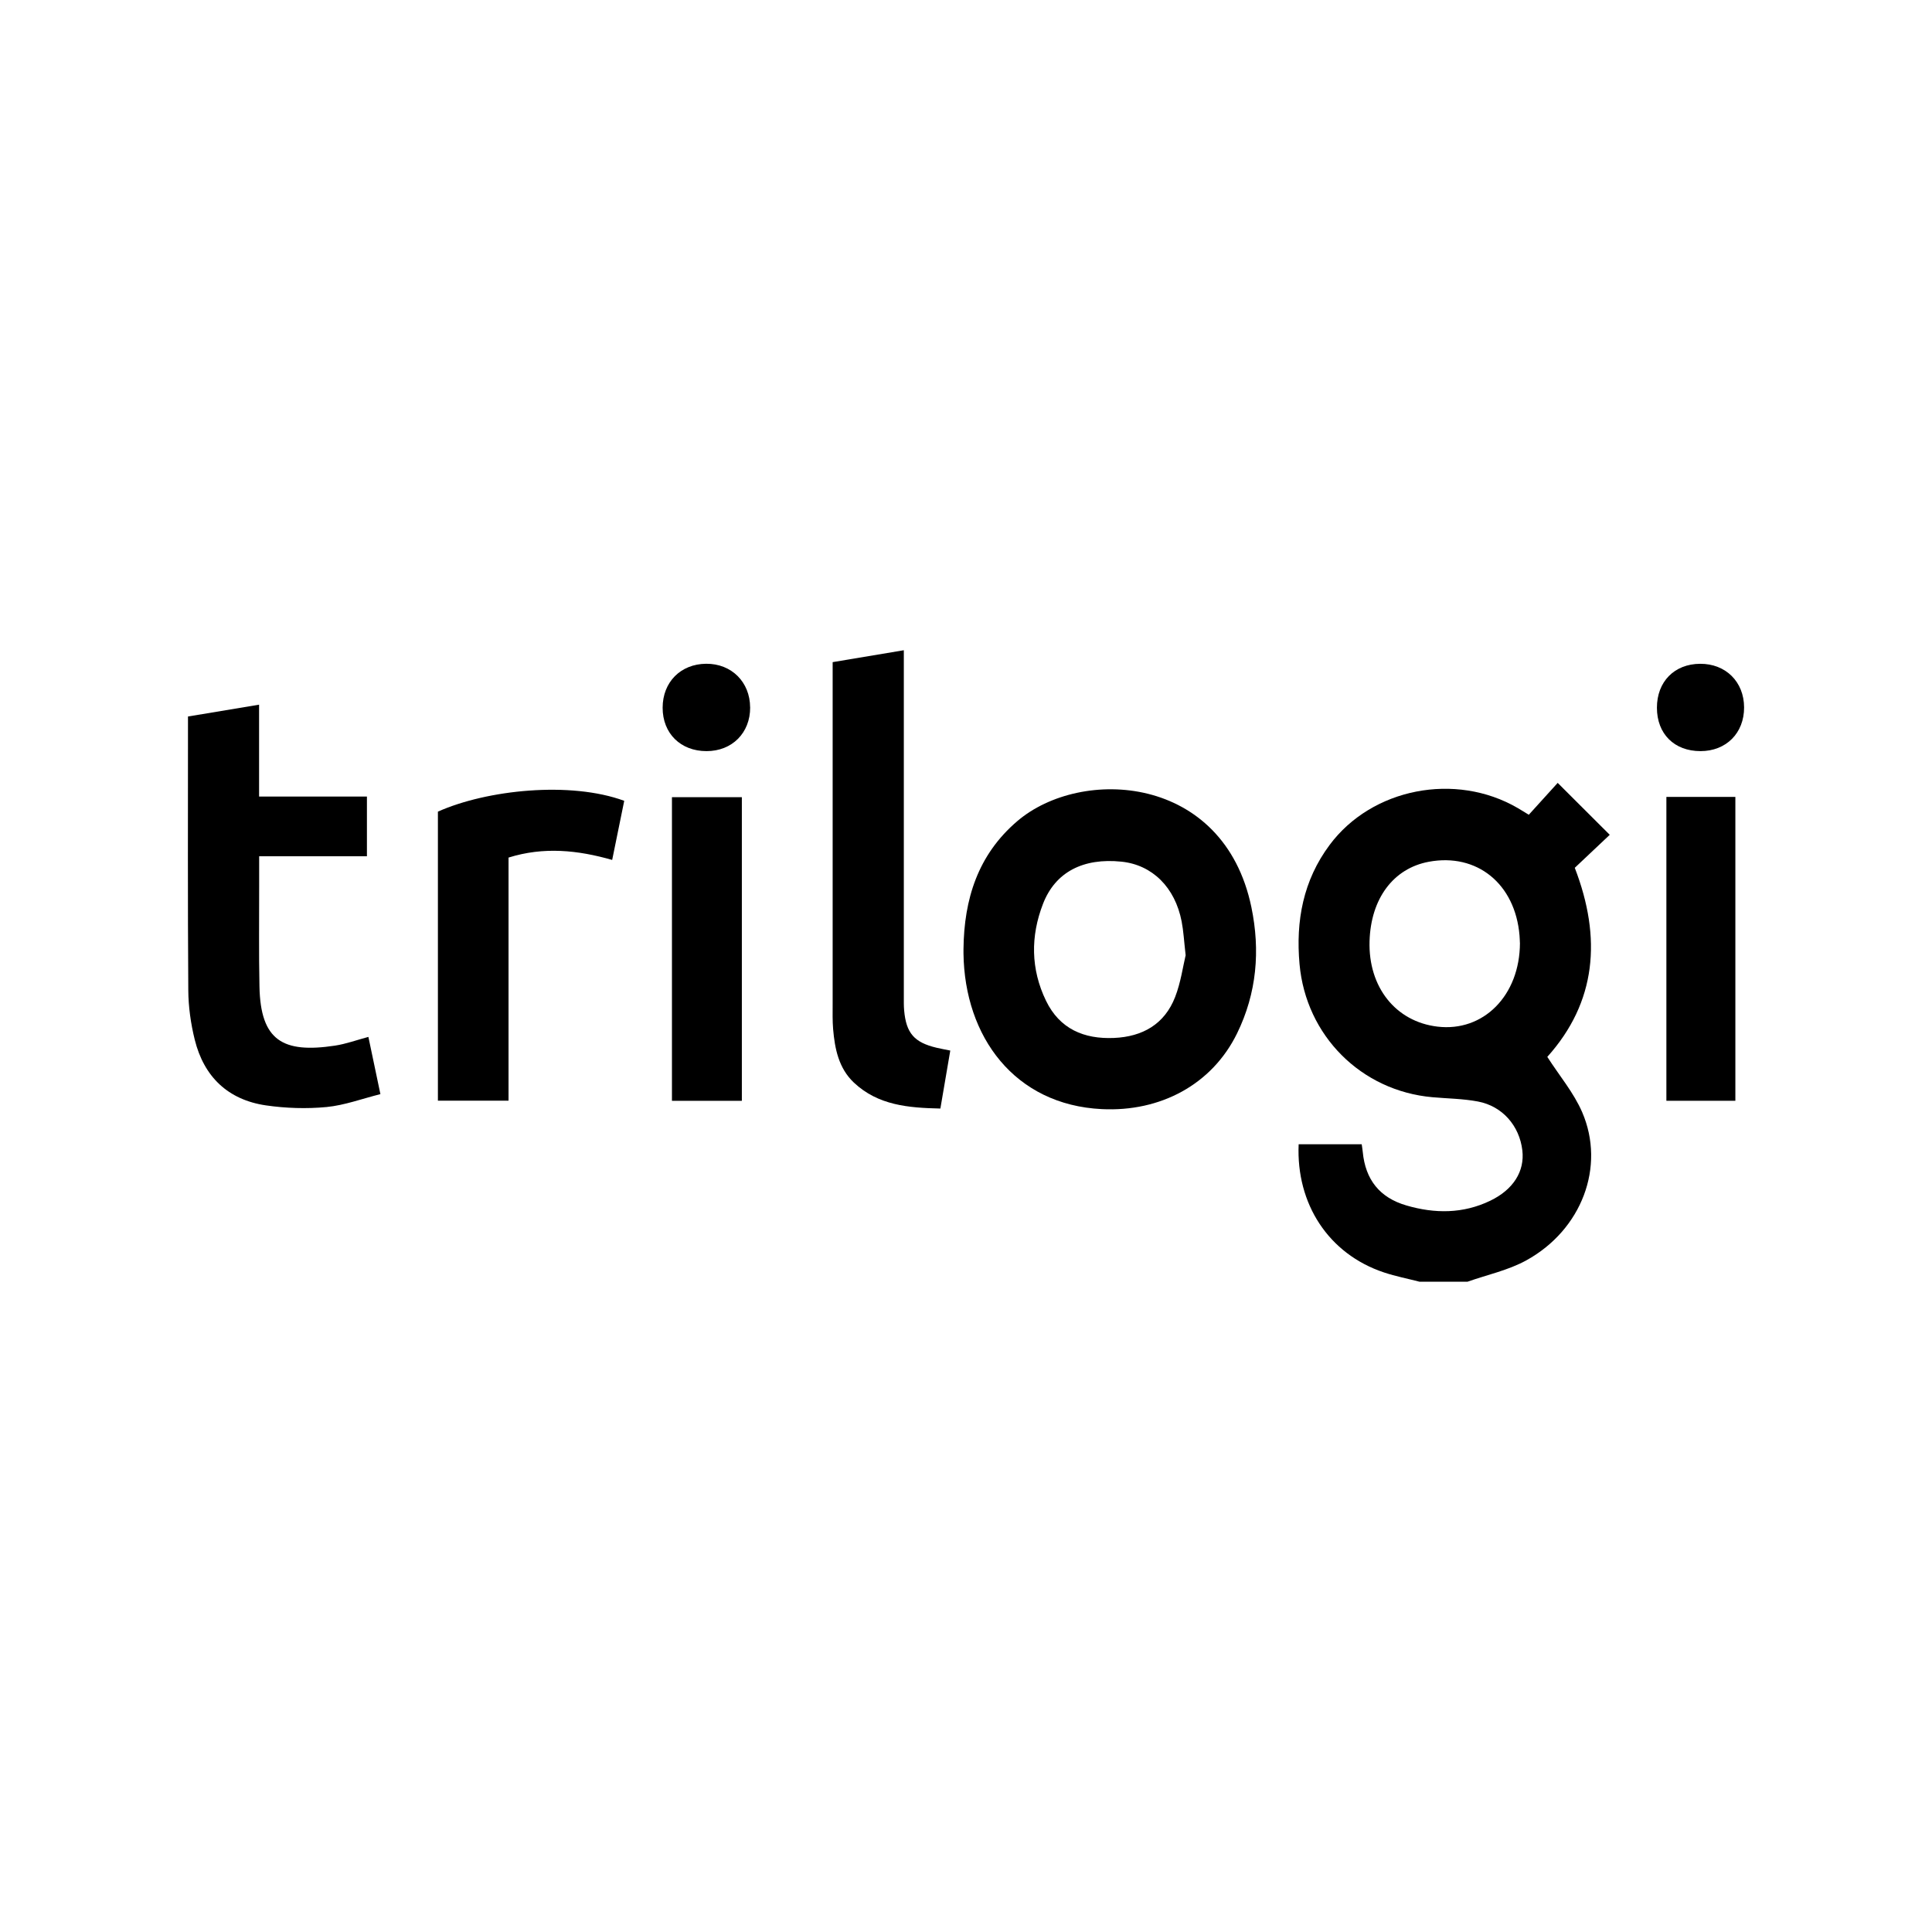
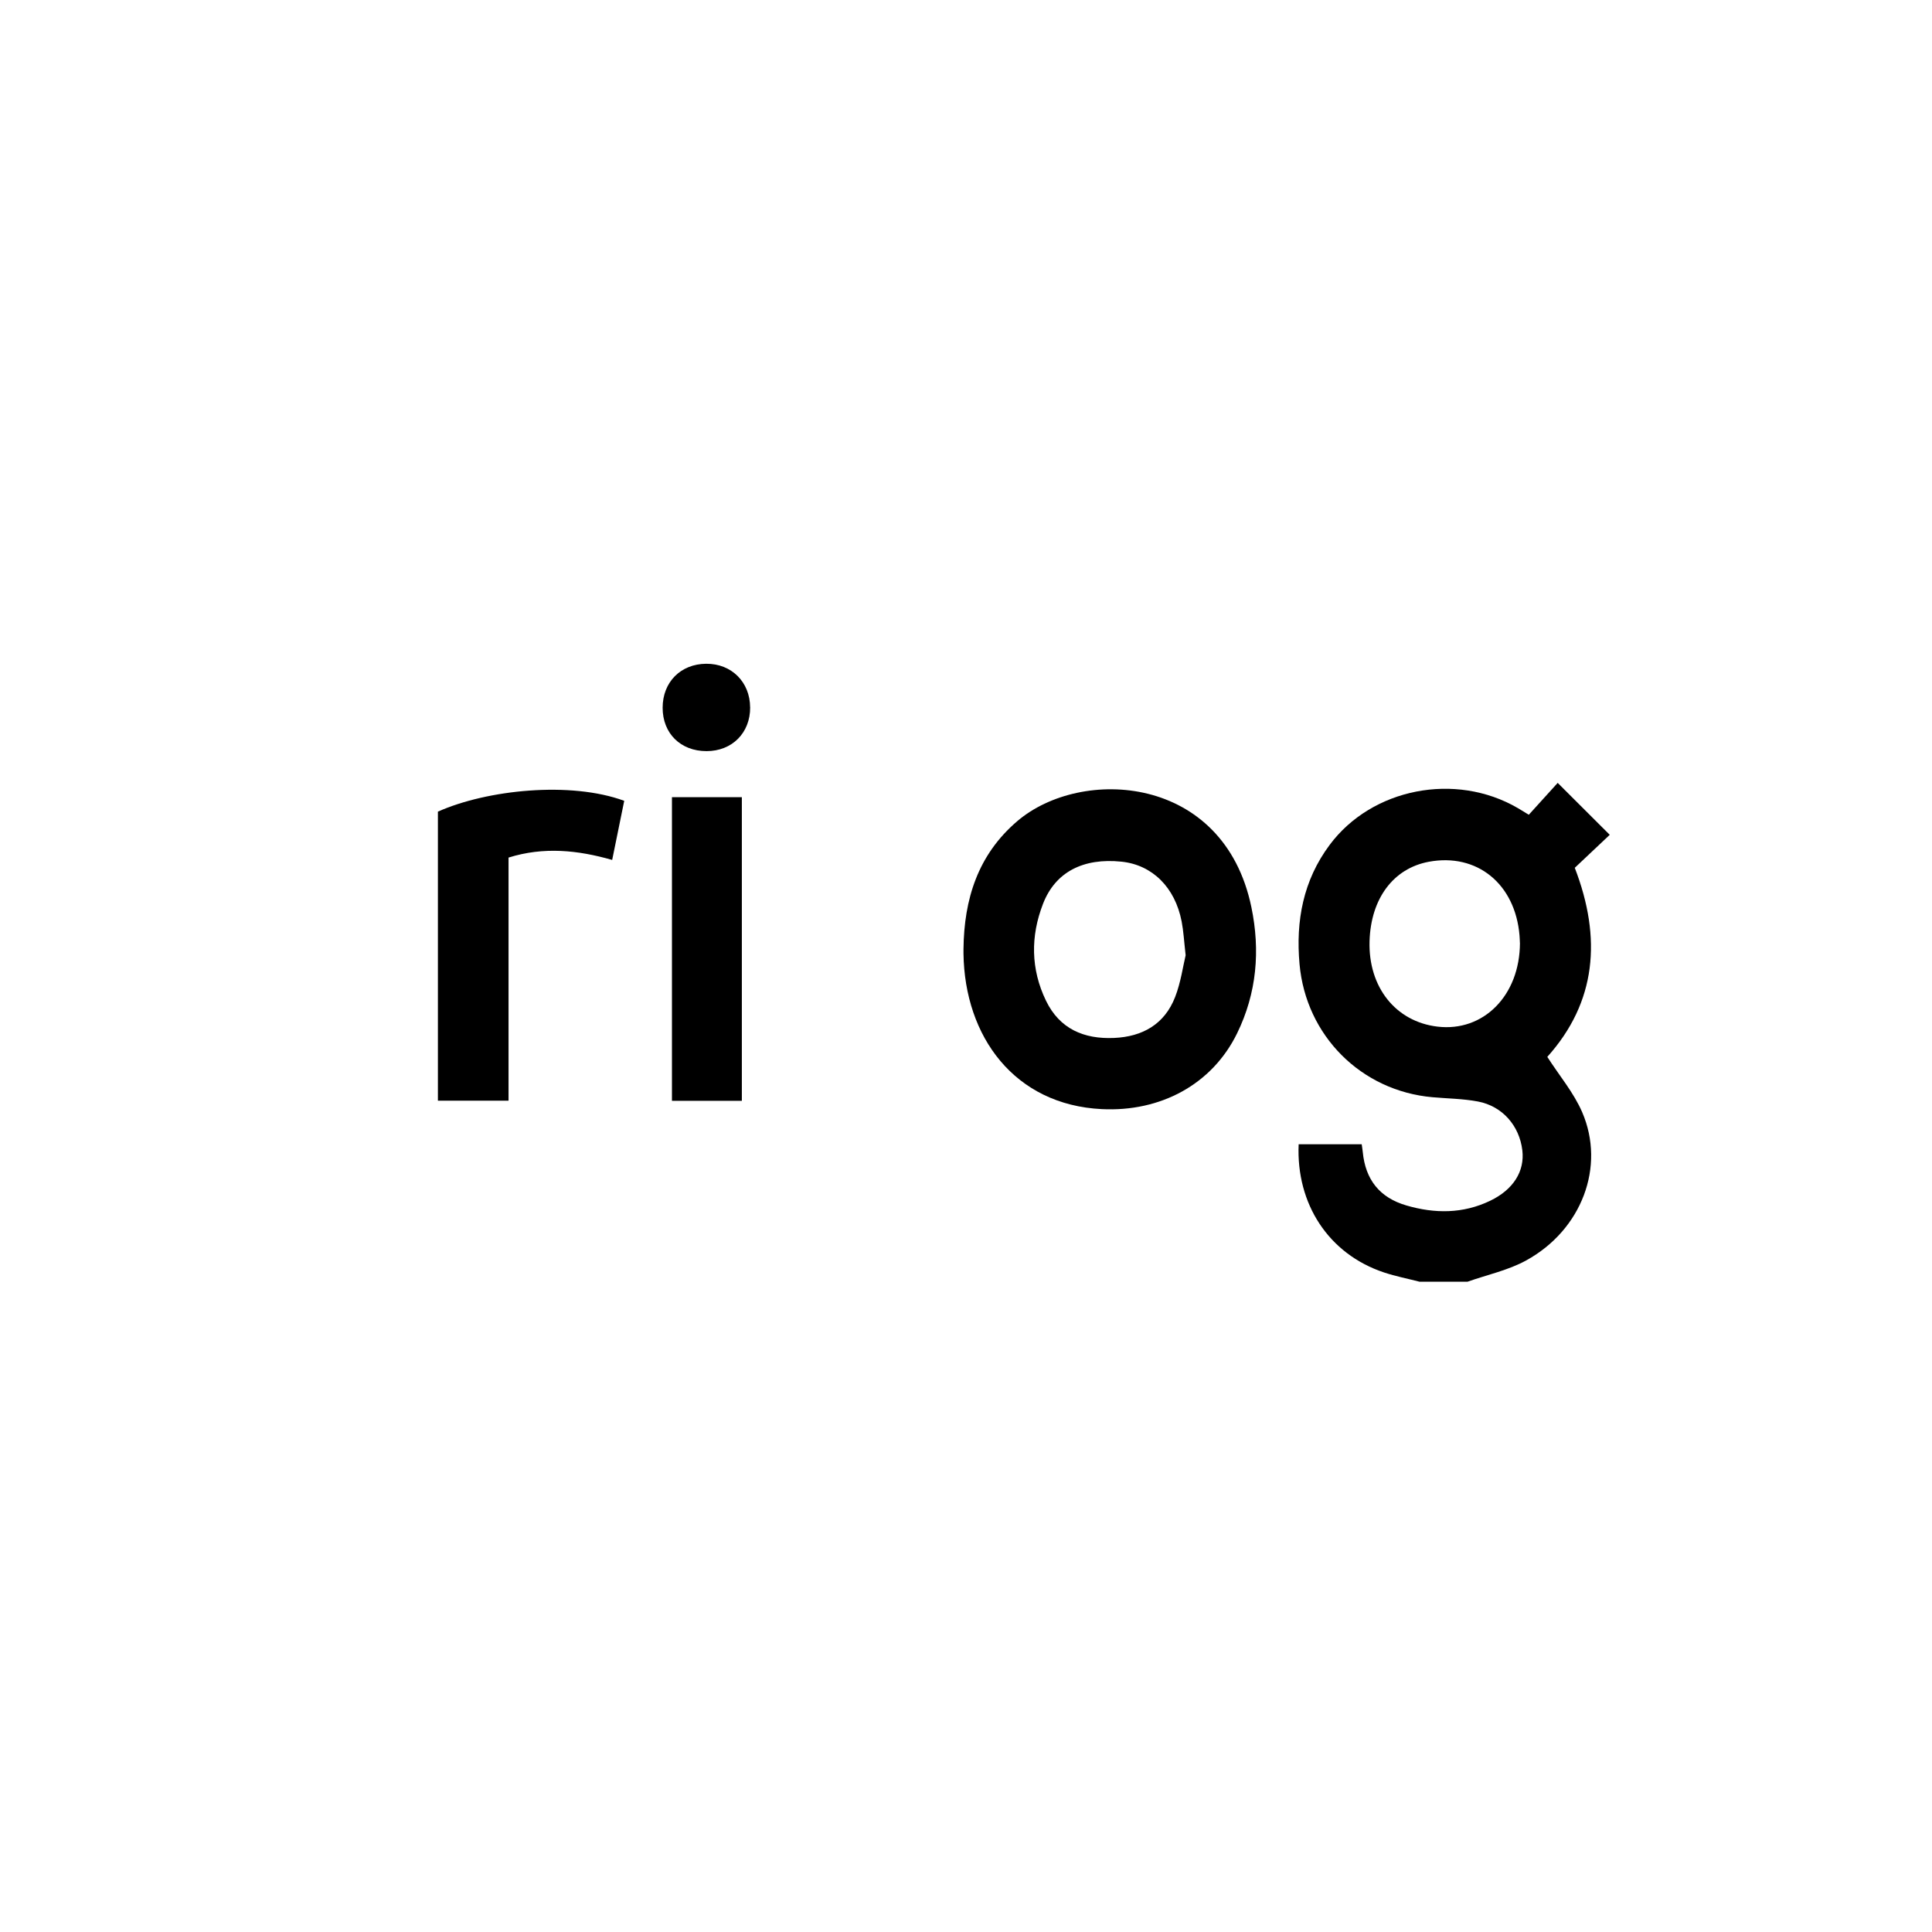
<svg xmlns="http://www.w3.org/2000/svg" id="Layer_1" viewBox="0 0 500 500">
  <g id="vNW8KR">
    <g>
      <path d="M367.39,331.71c-3.07-.79-6.2-1.4-9.21-2.4-14.39-4.8-22.76-17.78-22.09-33.17h16.32c.1.73.21,1.36.27,1.99.69,7.16,4.36,11.82,11.29,13.84,7.34,2.15,14.66,2.17,21.7-1.22,5.98-2.88,8.95-7.62,8.31-13.04-.75-6.35-5.14-11.44-11.49-12.64-3.85-.73-7.83-.76-11.76-1.11-18.48-1.63-32.75-15.95-34.41-34.43-1.01-11.22.94-21.68,7.8-30.88,10.94-14.68,32.55-18.9,48.65-9.54.88.51,1.75,1.06,2.88,1.75,2.6-2.86,5.17-5.7,7.48-8.25,4.72,4.71,9,8.99,13.47,13.44-2.73,2.58-5.94,5.6-9.05,8.54,7.03,18.21,5.59,34.78-7.11,48.93,3.13,4.88,6.84,9.26,9.02,14.3,6.09,14.09-.1,30.47-14.47,38.37-4.67,2.57-10.12,3.72-15.21,5.52h-12.41ZM393.35,244.03c-.02-.44-.04-1.19-.1-1.94-1.12-13.37-11.03-21.4-23.51-19.06-9.15,1.72-14.97,9.52-15.3,20.53-.36,11.89,6.75,20.84,17.57,22.13,11.88,1.42,21.32-8.03,21.35-21.66Z" />
      <path d="M249.35,245.62c.14-12.92,3.72-24.39,13.91-33.1,16.54-14.14,53.46-12.19,60.6,22.27,2.32,11.2,1.4,22.21-3.71,32.65-6.49,13.25-19.84,20.34-34.97,19.6-22.59-1.09-35.55-18.71-35.83-40.29,0-.38,0-.75,0-1.13ZM306.84,247.19c-.42-3.7-.55-6.24-1.03-8.71-1.71-8.85-7.6-14.65-15.55-15.48-9.9-1.03-17.14,2.66-20.33,10.91-3.25,8.38-3.19,16.9.78,25.09,3.52,7.28,9.82,9.96,17.6,9.62,7.39-.32,13.08-3.56,15.81-10.59,1.47-3.78,2.02-7.9,2.73-10.84Z" />
-       <path d="M67.05,182.35v23.8h27.91v15.45h-27.89c0,2.84,0,5.35,0,7.86.01,8.63-.1,17.26.08,25.89.28,13.94,6.04,17.3,19.53,15.26,2.86-.43,5.62-1.45,8.66-2.26.98,4.68,1.98,9.41,3.11,14.81-4.76,1.19-9.29,2.89-13.95,3.34-5.18.49-10.54.32-15.69-.43-9.83-1.44-16.04-7.43-18.41-17-1.03-4.15-1.64-8.51-1.67-12.78-.16-22.89-.08-45.77-.08-68.66,0-.65,0-1.29,0-2.2,6.11-1.02,12.08-2.01,18.4-3.06Z" />
-       <path d="M245.93,271.89c-.88,5.15-1.69,9.93-2.56,15-8.24-.18-16.13-.81-22.4-6.73-3.92-3.71-4.92-8.73-5.36-13.84-.18-2.14-.12-4.31-.12-6.47,0-28.33,0-56.65,0-84.98,0-1.11,0-2.22,0-3.51,6.1-1.02,11.99-2.01,18.42-3.08,0,1.38,0,2.54,0,3.71,0,28.7,0,57.4,0,86.1,0,1.12-.02,2.25.08,3.37.52,5.92,2.61,8.32,8.38,9.69,1.08.26,2.17.45,3.55.73Z" />
      <path d="M113.33,284.86v-74.81c12.7-5.67,34.3-7.92,48.22-2.8-1.01,4.94-2.02,9.95-3.12,15.3-8.9-2.55-17.73-3.46-26.82-.61v62.91h-18.29Z" />
      <path d="M191.99,206.31v78.58h-18.09v-78.58h18.09Z" />
-       <path d="M431.26,206.24h17.85v78.64h-17.85v-78.64Z" />
-       <path d="M428.81,183.16c0-6.75,4.52-11.34,11.19-11.37,6.62-.03,11.35,4.67,11.37,11.28.02,6.65-4.63,11.32-11.28,11.32-6.79,0-11.28-4.46-11.28-11.23Z" />
      <path d="M194.14,183.07c.03,6.6-4.68,11.33-11.29,11.32-6.73,0-11.37-4.6-11.36-11.24.01-6.63,4.66-11.32,11.27-11.37,6.54-.05,11.34,4.72,11.37,11.28Z" />
    </g>
  </g>
</svg>